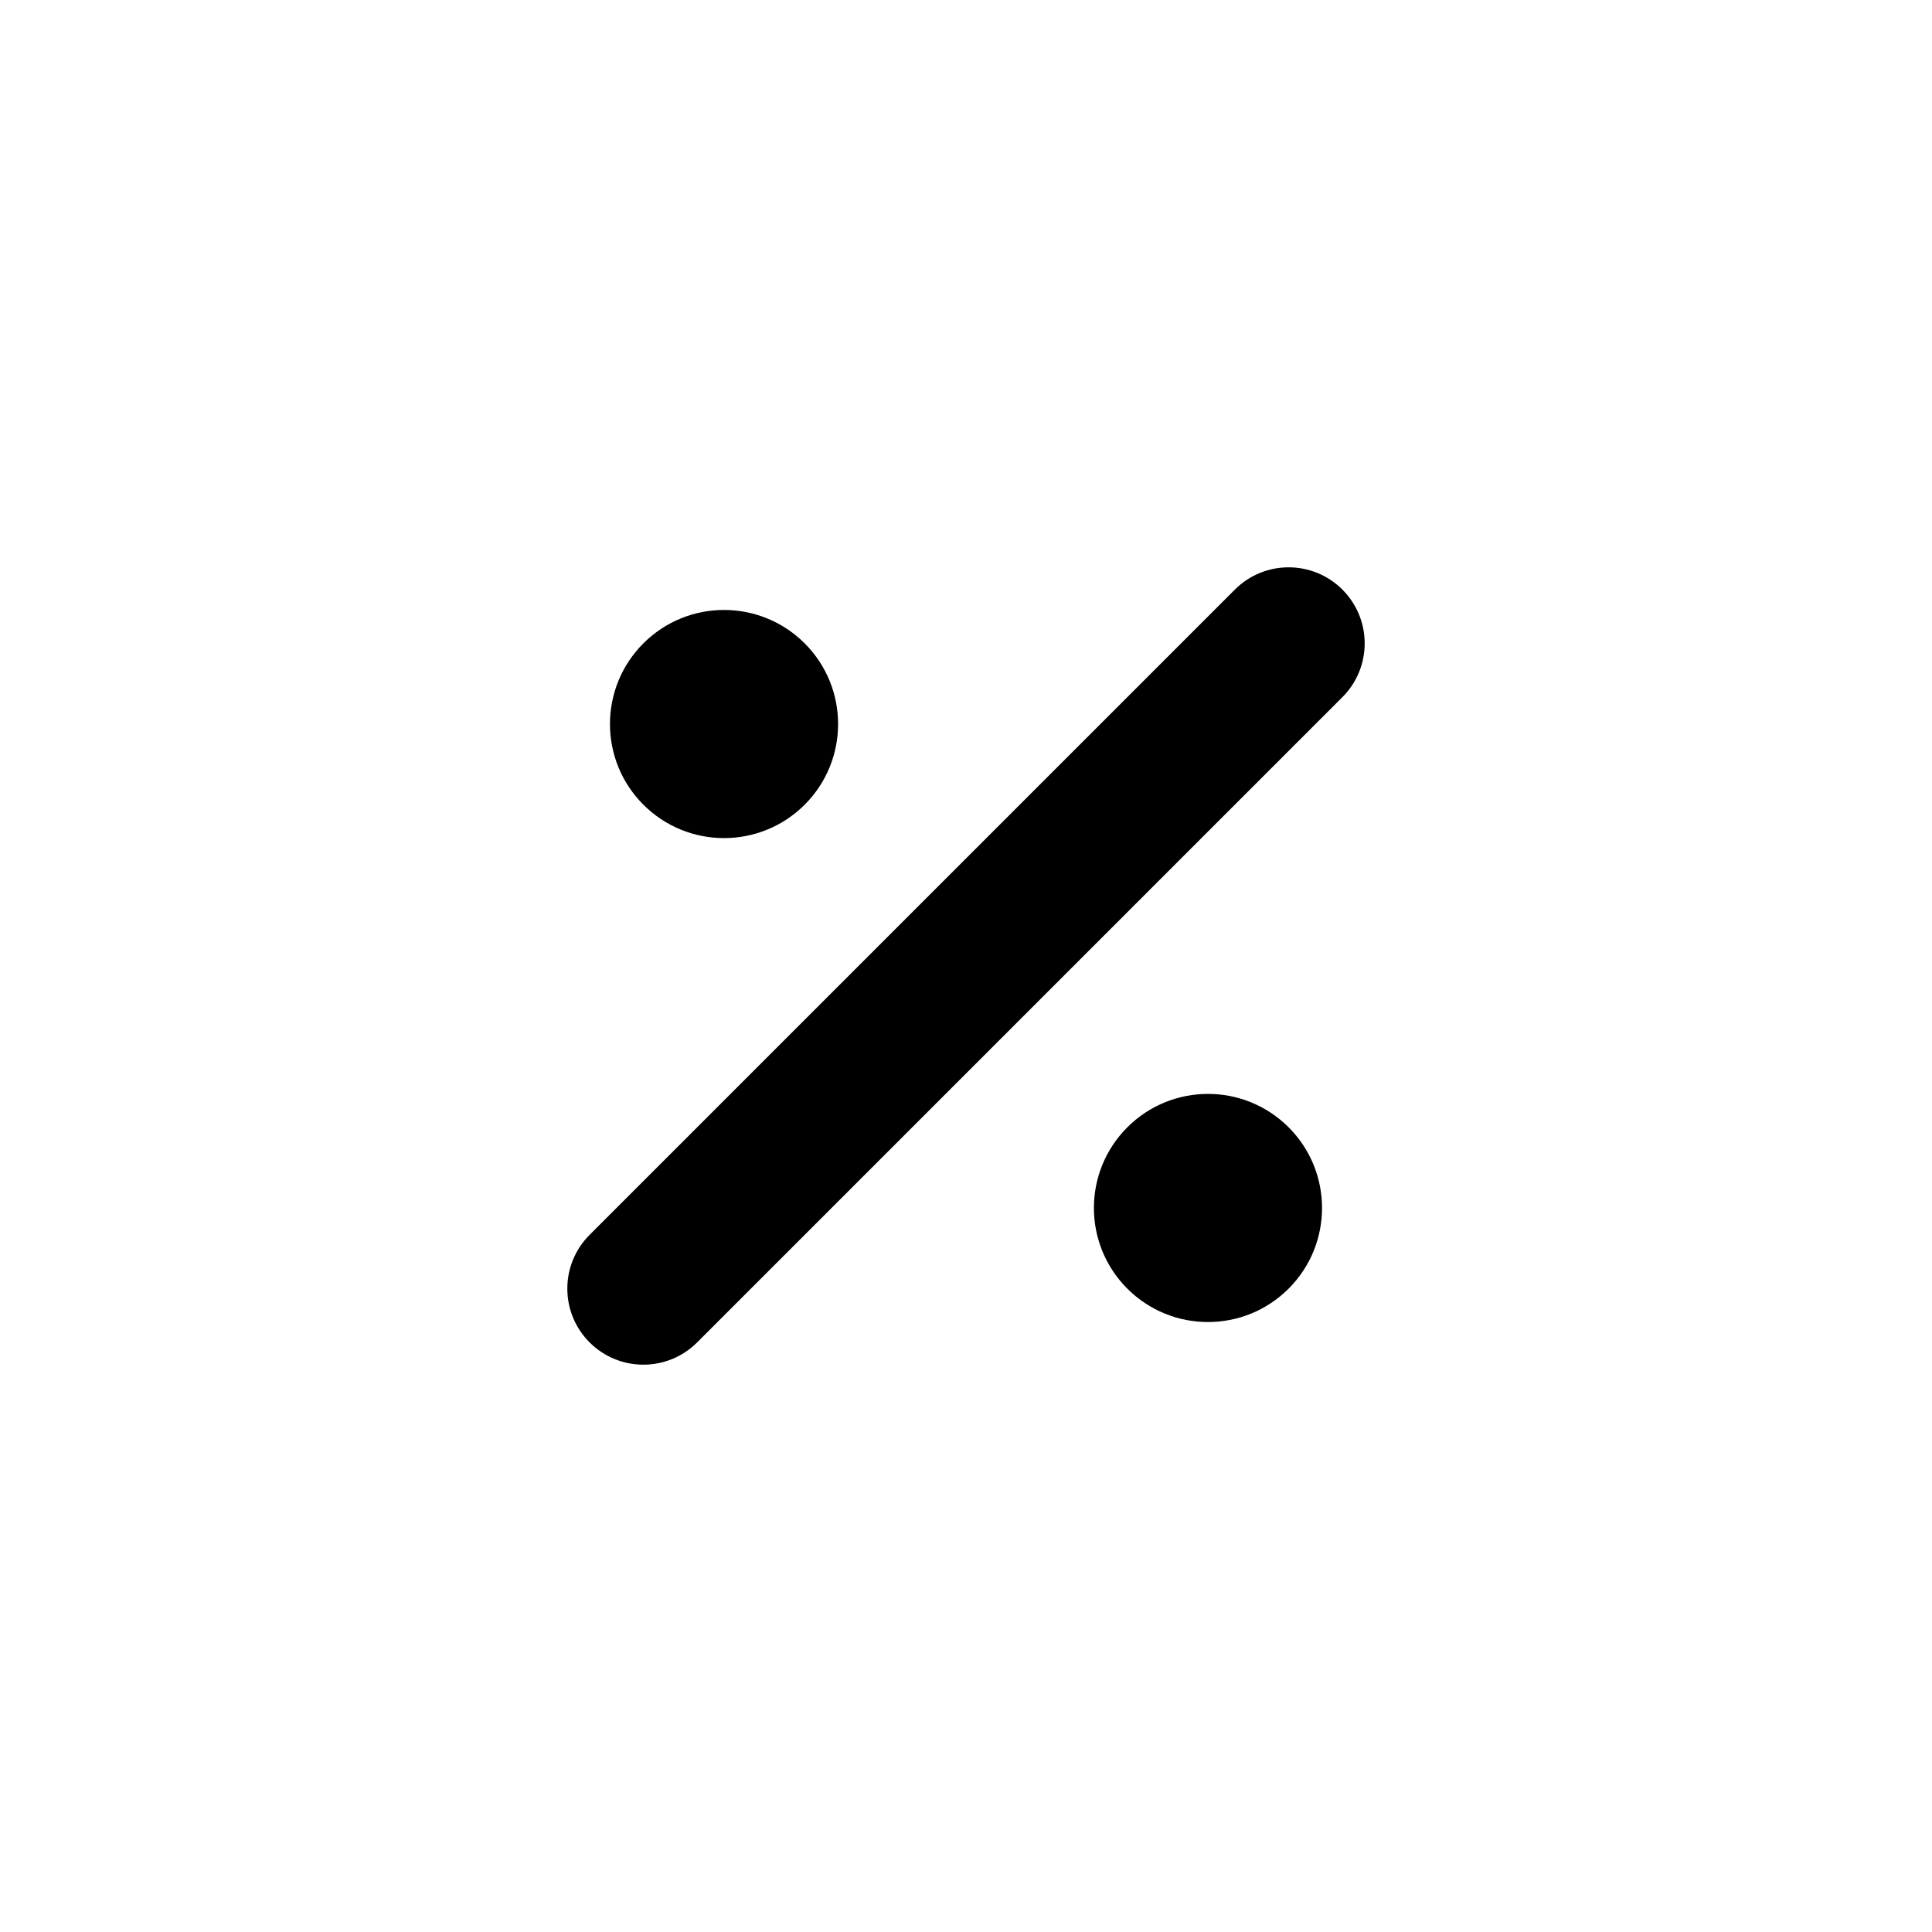
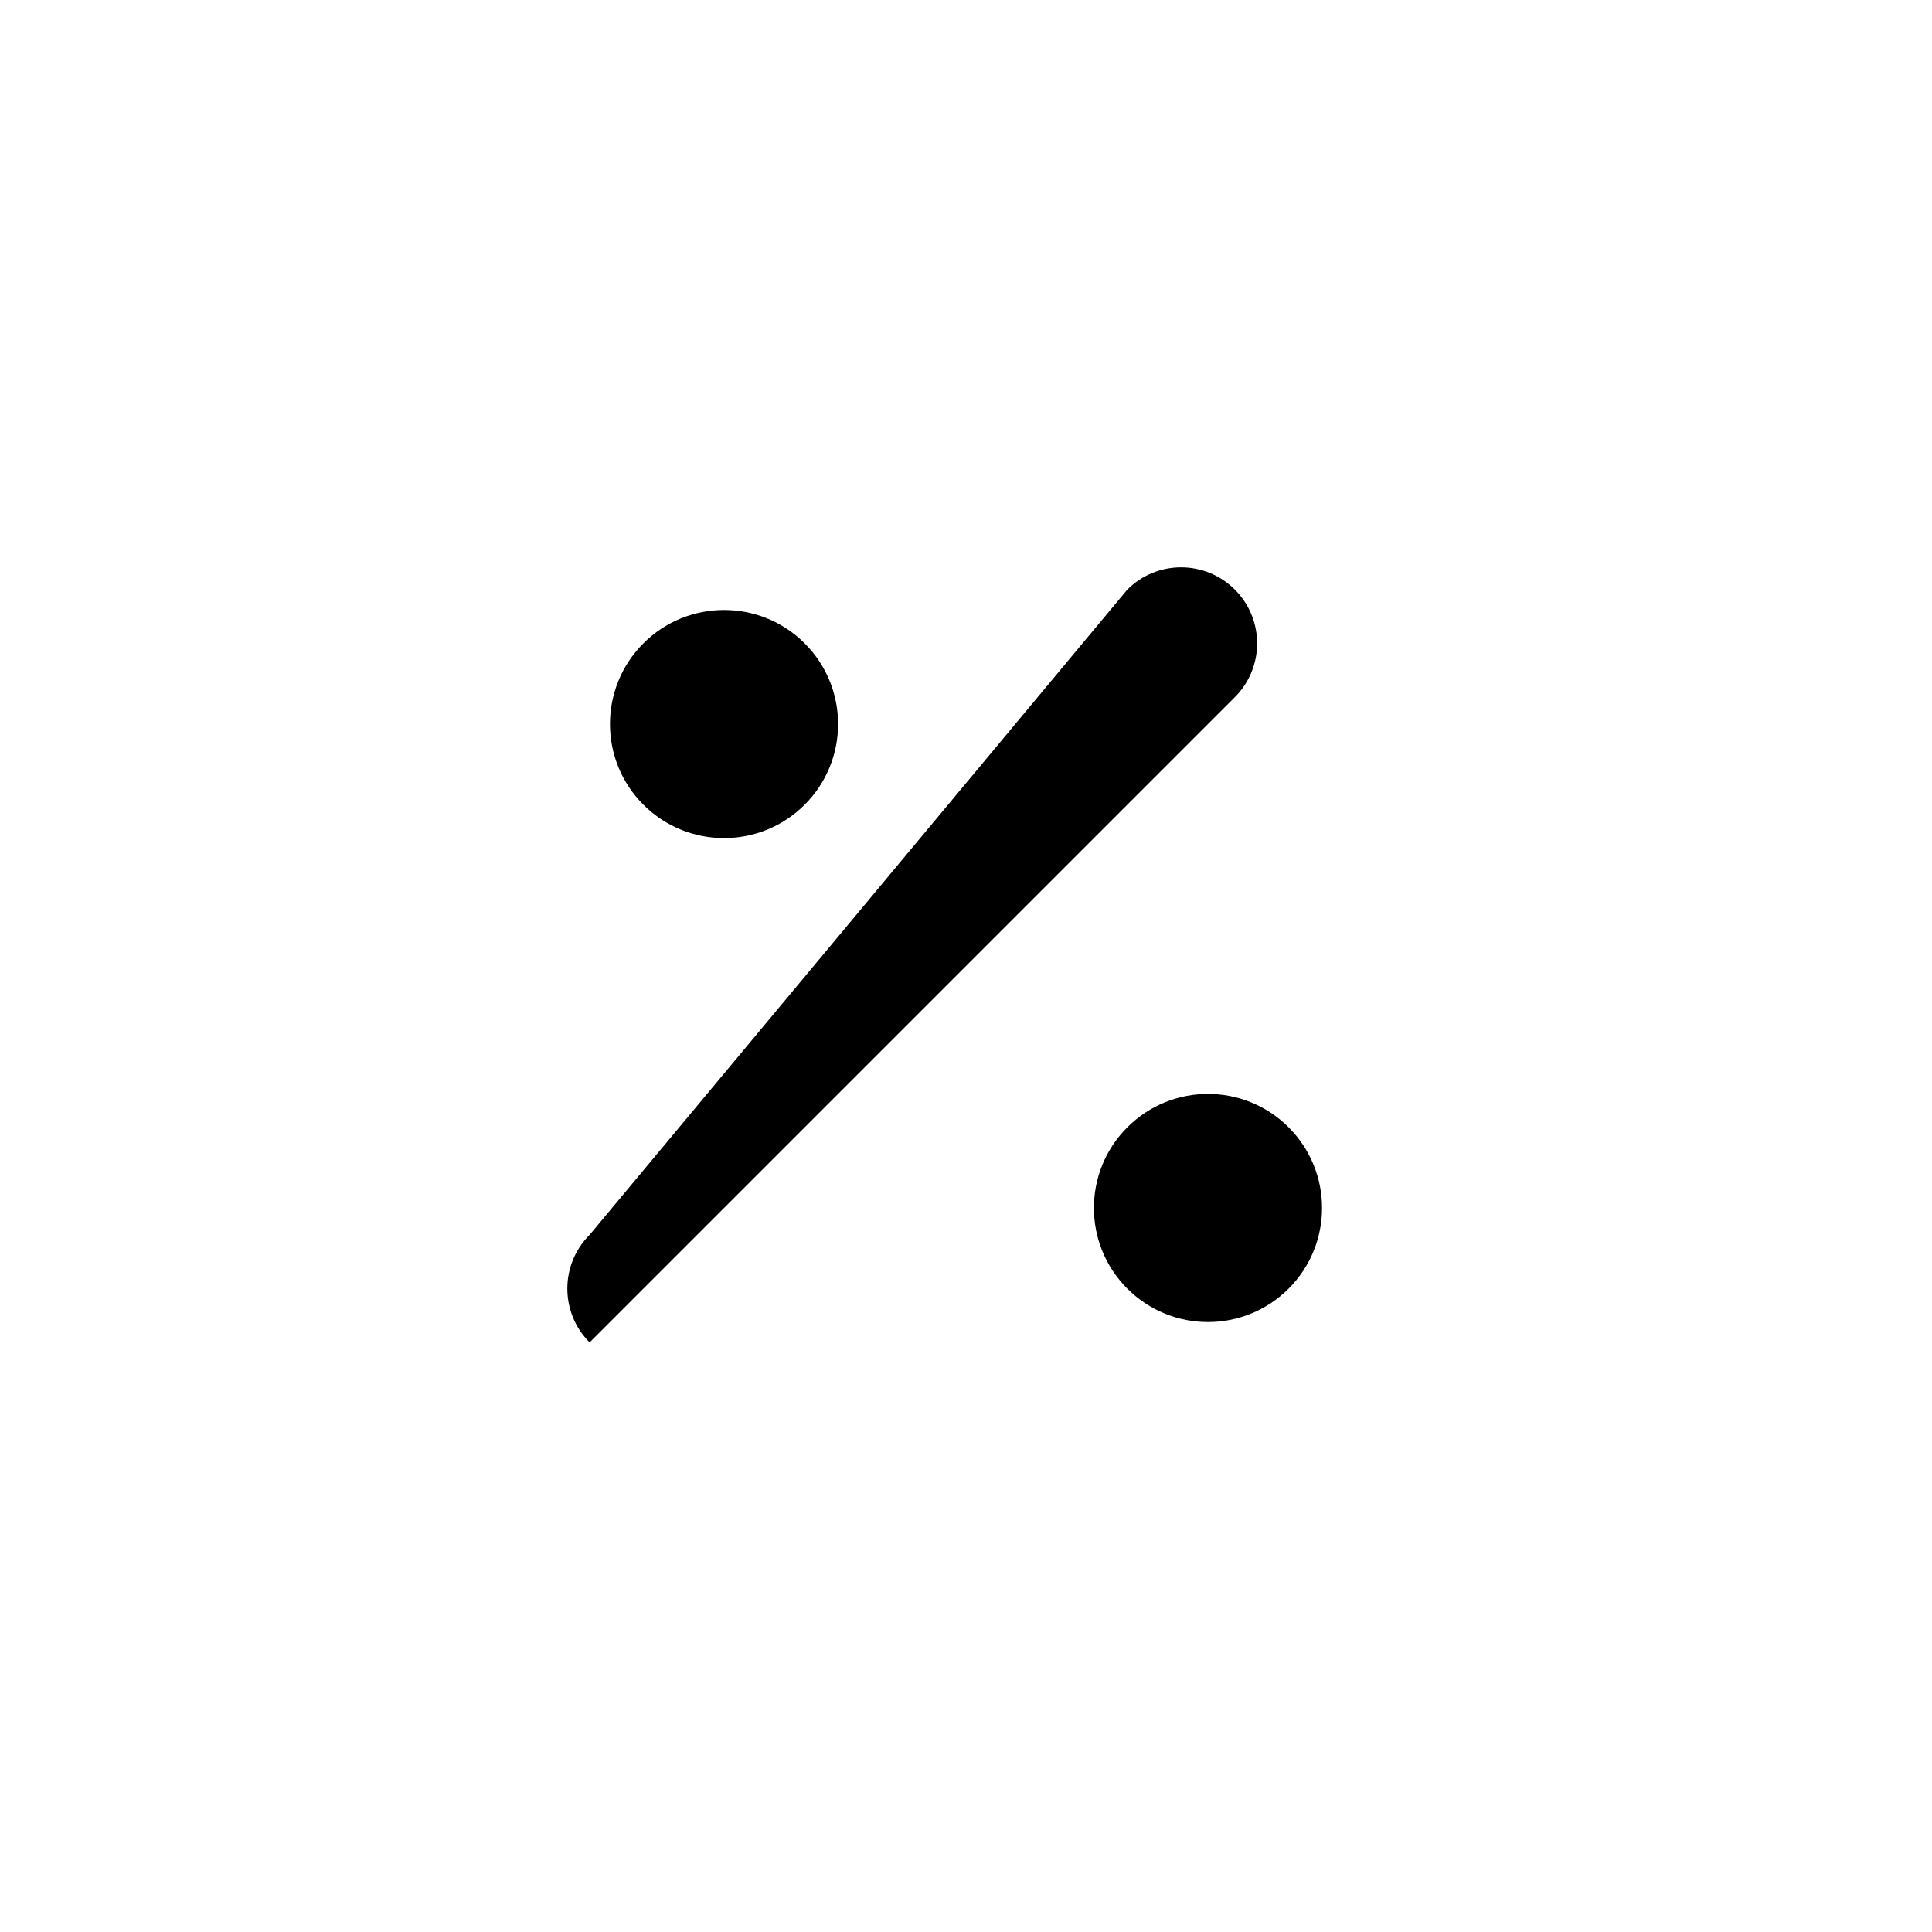
<svg xmlns="http://www.w3.org/2000/svg" fill="#000000" width="800px" height="800px" version="1.1" viewBox="144 144 512 512">
-   <path d="m314.5 314.5c-11.805 11.805-11.805 30.945 0 42.75s30.945 11.805 42.75 0 11.805-30.945 0-42.75-30.945-11.805-42.75 0zm-14.25 156.75c-7.871 7.871-7.871 20.629 0 28.5s20.629 7.871 28.5 0l171-171c7.871-7.871 7.871-20.629 0-28.5s-20.629-7.871-28.5 0zm142.5-28.5c-11.805 11.805-11.805 30.945 0 42.75s30.945 11.805 42.75 0 11.805-30.945 0-42.75-30.945-11.805-42.75 0z" />
+   <path d="m314.5 314.5c-11.805 11.805-11.805 30.945 0 42.75s30.945 11.805 42.75 0 11.805-30.945 0-42.75-30.945-11.805-42.75 0zm-14.25 156.75c-7.871 7.871-7.871 20.629 0 28.5l171-171c7.871-7.871 7.871-20.629 0-28.5s-20.629-7.871-28.5 0zm142.5-28.5c-11.805 11.805-11.805 30.945 0 42.75s30.945 11.805 42.75 0 11.805-30.945 0-42.75-30.945-11.805-42.75 0z" />
</svg>